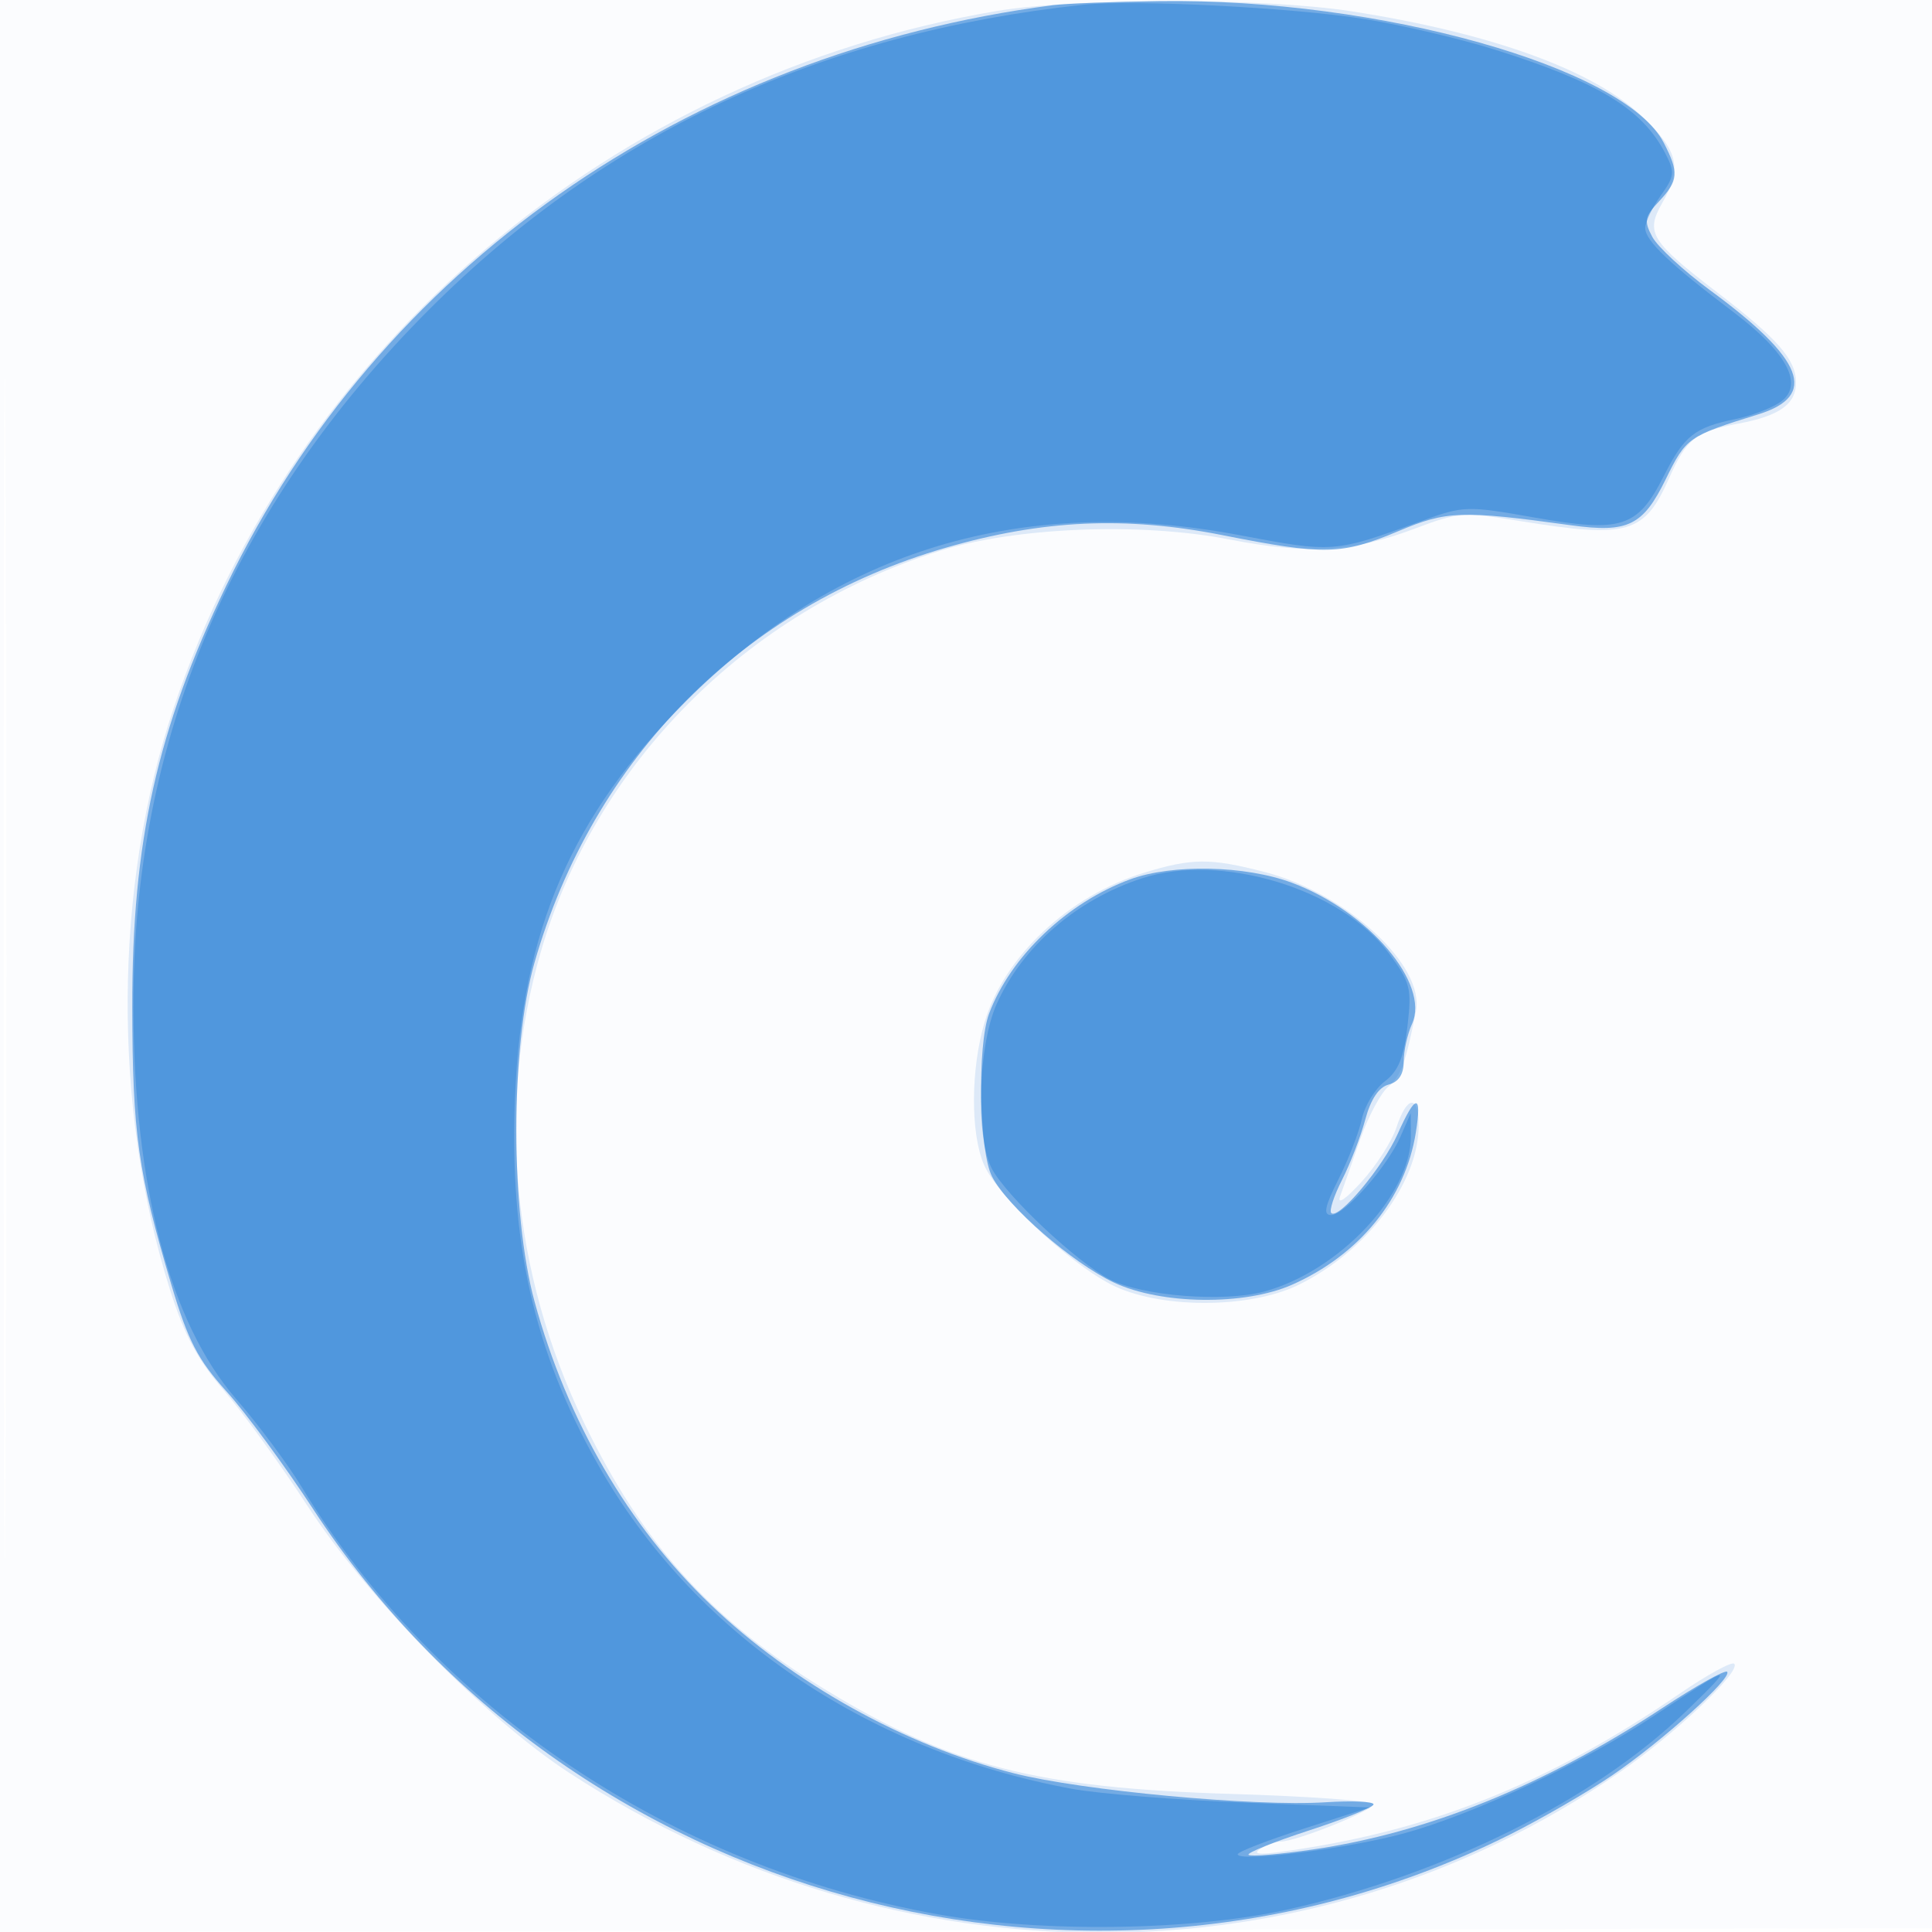
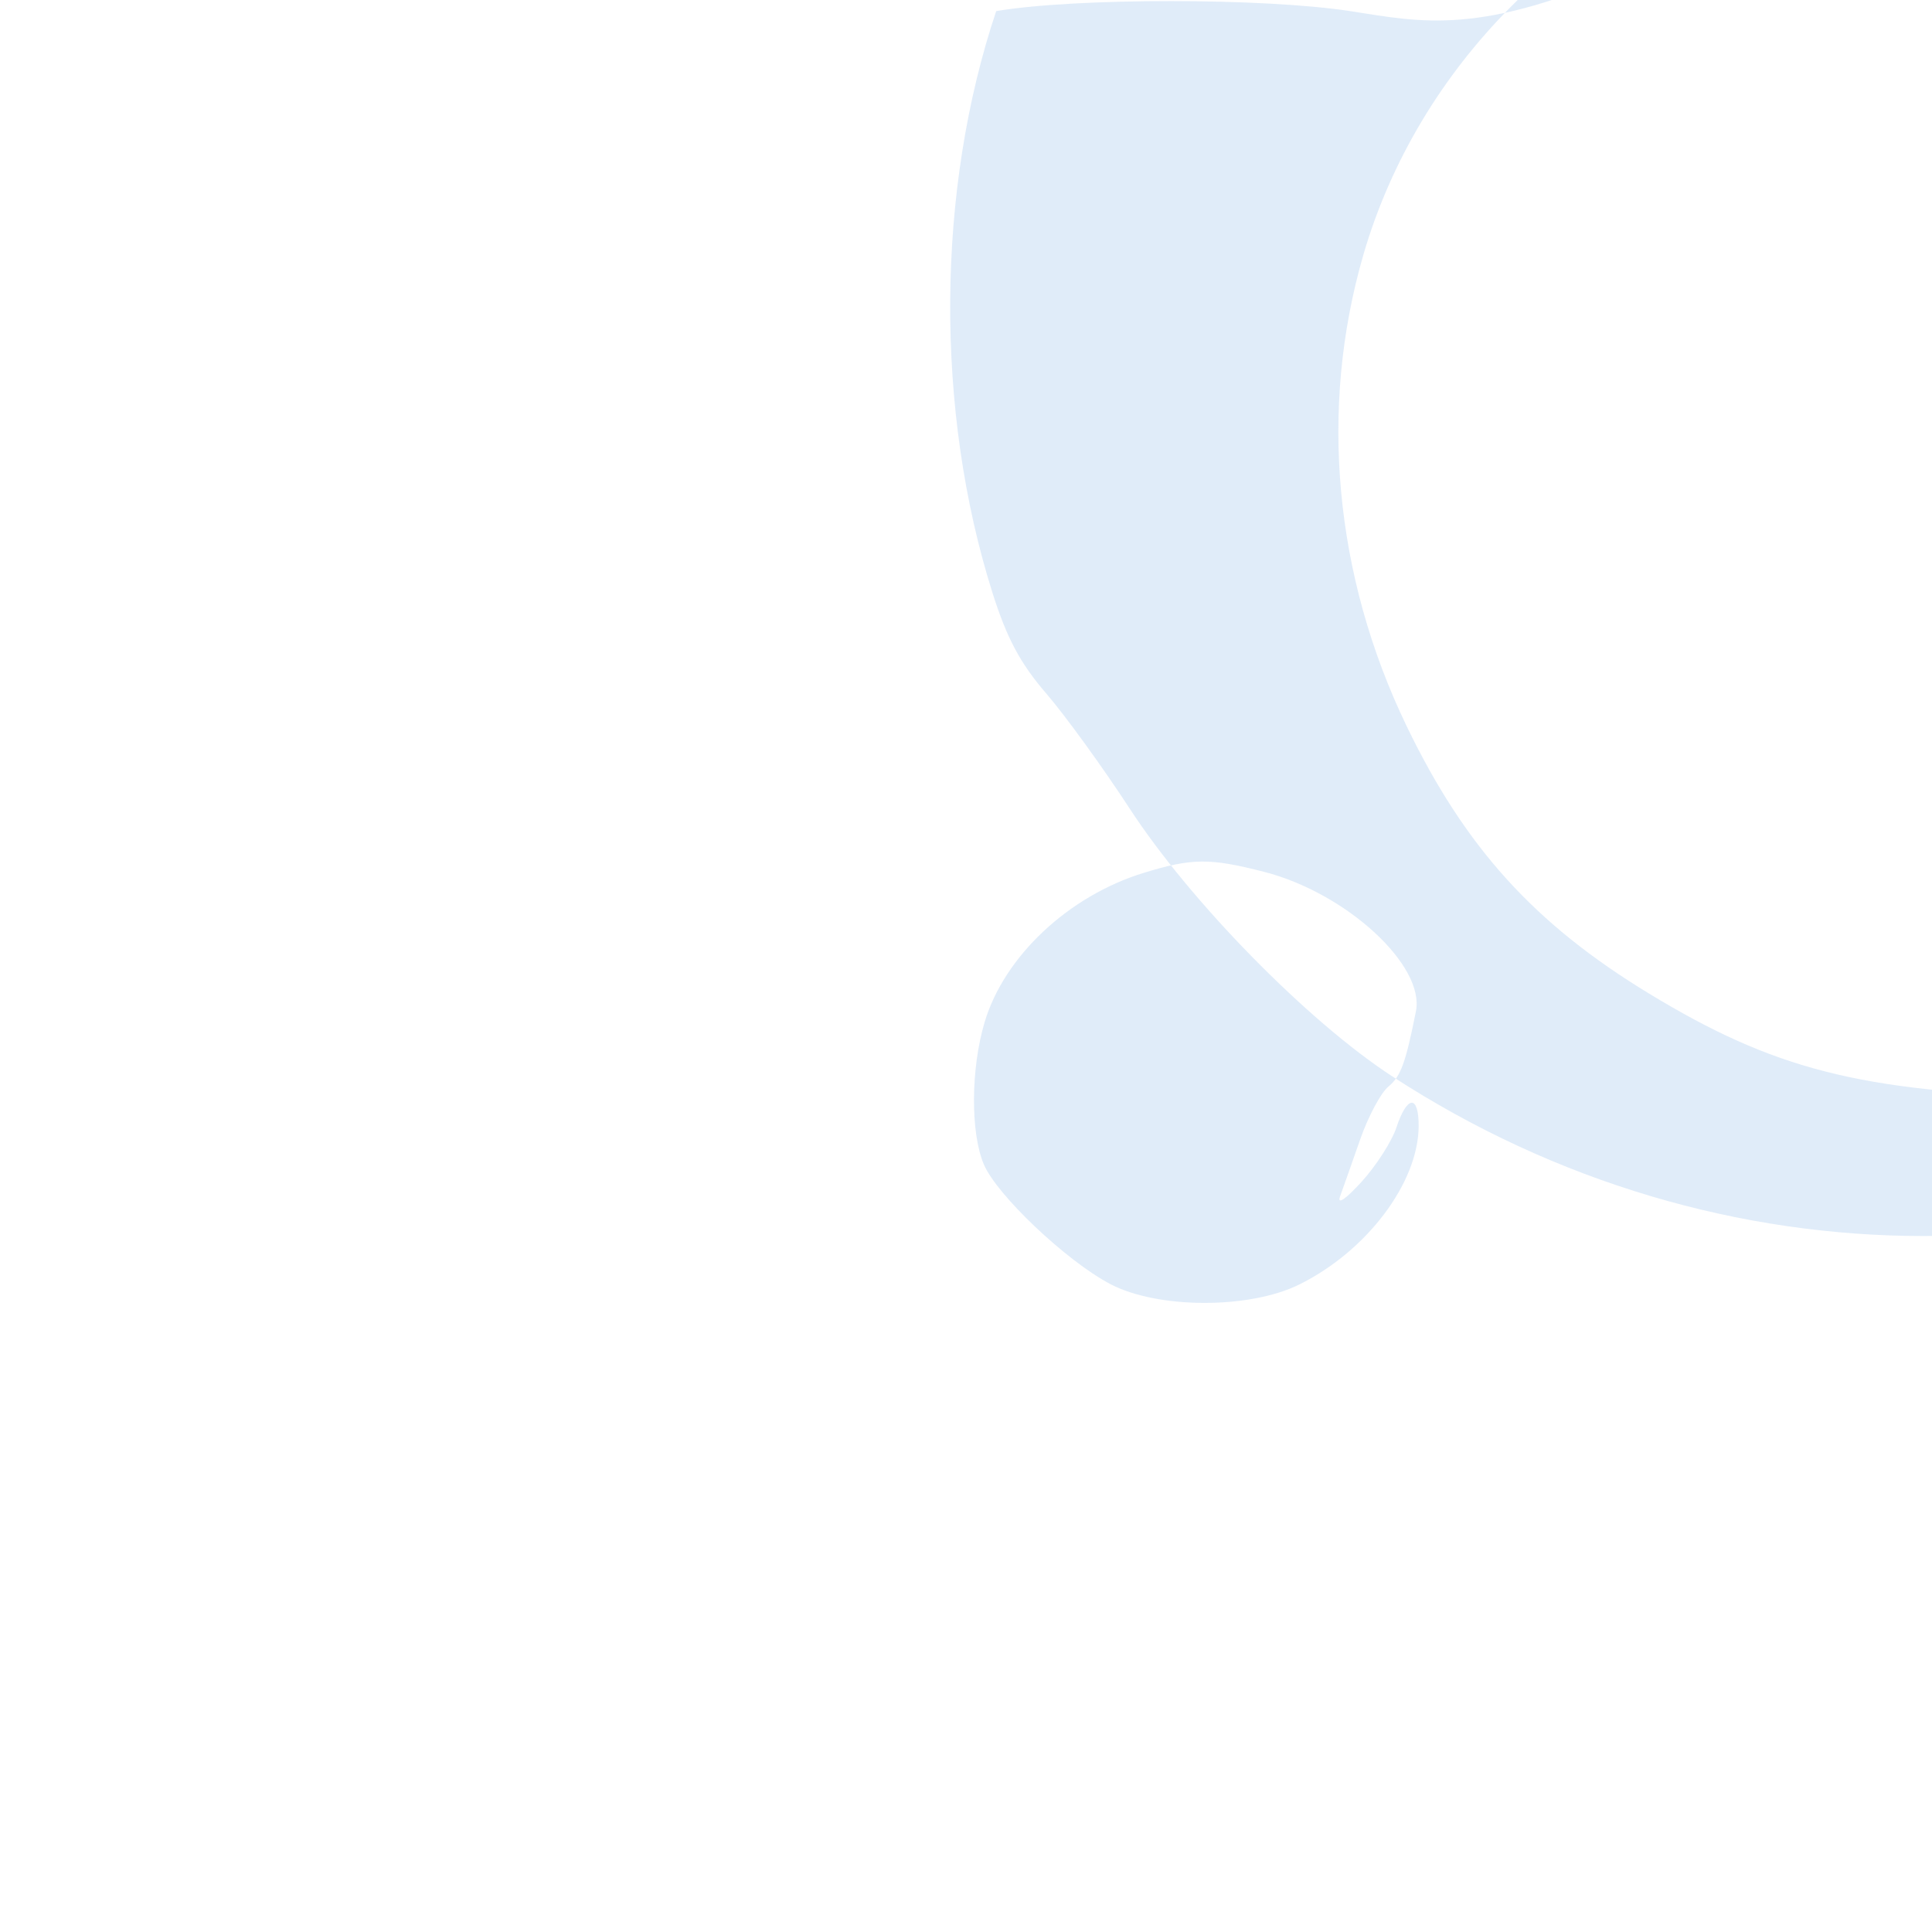
<svg xmlns="http://www.w3.org/2000/svg" width="256" height="256">
-   <path fill="#1976D2" fill-opacity=".016" fill-rule="evenodd" d="M0 128.004v128.004l128.25-.254 128.25-.254.254-127.75L257.008 0H0zm.485.496c0 70.4.119 99.053.265 63.672s.146-92.98 0-128S.485 58.1.485 128.5" />
-   <path fill="#1976D2" fill-opacity=".135" fill-rule="evenodd" d="M132 1.471C81.298 10.032 39.102 45.78 23.013 93.801c-7.949 23.728-8.136 52.879-.494 77.071 1.898 6.008 3.689 9.365 7.111 13.329 2.515 2.915 7.506 9.799 11.09 15.299 8.018 12.302 23.582 28.17 34.78 35.457 43.363 28.217 98.051 28.202 139-.038 7.427-5.122 16.268-13.484 15.291-14.462-.322-.321-3.536 1.436-7.143 3.905-17.754 12.155-33.582 18.422-53.148 21.045-2.756.37-3.533.239-2.5-.42.825-.526 2.046-.963 2.712-.972 2.11-.026 12.288-4.124 12.288-4.947 0-.433-8.437-1.045-18.75-1.358-25.837-.787-37.229-3.699-53.75-13.74-15.188-9.231-24.353-19.352-32.121-35.47-9.572-19.864-11.611-42.044-5.73-62.347 7.224-24.937 27.311-45.137 52.851-53.149 10.044-3.151 26.602-3.815 38.33-1.537 10.482 2.036 16.41 1.691 24.67-1.435 5.69-2.153 6.413-2.203 14-.976 14.218 2.301 16.393 1.673 19.651-5.674 2.328-5.252 3.524-6.195 9.195-7.254 5.485-1.025 7.662-2.594 7.632-5.5-.032-3.001-2.452-5.762-10.379-11.838-8.897-6.821-9.598-7.955-7.349-11.89 2.664-4.661 2.162-6.848-2.627-11.437C211.182 9.292 197.581 4.37 179 1.486c-11.485-1.782-36.484-1.79-47-.015m19.552 114.187c-9.956 3.055-18.478 11.048-21.081 19.774-1.842 6.174-1.891 14.638-.111 18.85 1.716 4.058 10.901 12.764 16.713 15.84 6.27 3.319 18.421 3.366 25.054.098 8.956-4.412 15.8-13.467 15.851-20.97.029-4.227-1.522-4.161-2.937.126-.613 1.856-2.707 5.119-4.655 7.25-2.119 2.319-3.247 3.071-2.81 1.874.402-1.1 1.593-4.475 2.648-7.5 1.054-3.025 2.731-6.175 3.725-7 1.664-1.38 2.298-3.106 3.67-10 1.21-6.081-9.208-15.662-20.079-18.464-7.223-1.862-9.583-1.844-15.988.122" />
-   <path fill="#1976D2" fill-opacity=".539" fill-rule="evenodd" d="M139.5.689C90.908 6.994 50.17 35.603 29.981 77.599 20.792 96.714 17.49 111.532 17.526 133.5c.028 16.718.767 21.94 5.224 36.888 2.17 7.277 3.489 9.815 7.275 14 2.544 2.812 7.714 9.837 11.49 15.612 33.974 51.961 103.225 70.778 158.557 43.084 4.233-2.119 10.336-5.65 13.562-7.848 6.632-4.518 15.985-12.95 15.217-13.718-.279-.279-4.161 1.897-8.628 4.835-15.492 10.193-31.039 16.487-46.196 18.703-4.464.653-8.329.976-8.587.717-.258-.258 3.362-1.716 8.045-3.239 4.683-1.524 8.515-3.076 8.515-3.449 0-.374-2.869-.497-6.376-.274-9.322.594-32.246-1.542-41.288-3.846-14.46-3.685-29.302-11.939-40.174-22.344-10.926-10.455-19.001-24.348-23.321-40.121-3.221-11.76-3.23-33.739-.018-44.943 7.765-27.089 27.699-47.211 54.448-54.963 12.858-3.726 23.866-4.23 36.729-1.681 13.513 2.678 15.779 2.626 23.278-.53 6.453-2.716 8.345-2.78 22.912-.78 7.518 1.032 9.503.067 12.52-6.084 2.731-5.568 2.947-5.72 12.29-8.622 7.937-2.464 6.044-7.3-6.449-16.472-3.484-2.559-6.91-5.727-7.614-7.042-1.12-2.093-1.009-2.678.892-4.701 2.584-2.75 2.668-3.82.616-7.789C215.28 8.906 182.718-.238 153.699.15c-6.16.082-12.549.325-14.199.539m10.263 115.825c-8.345 3.065-15.863 10.219-18.707 17.801-1.586 4.229-1.325 18.264.402 21.605 2.063 3.987 10.636 11.434 16.148 14.025 6.244 2.935 17.301 3.074 23.58.297 8.936-3.953 15.019-11.42 16.415-20.15.841-5.256-.014-5.2-2.4.158-1.964 4.411-7.855 11.429-8.8 10.484-.297-.297.344-2.274 1.425-4.393s2.466-5.711 3.077-7.982c.731-2.715 1.795-4.308 3.105-4.651 1.331-.348 1.992-1.365 1.992-3.067 0-1.401.492-3.628 1.094-4.949 2.426-5.322-5.705-14.902-15.882-18.712-6.172-2.311-15.854-2.522-21.449-.466" />
-   <path fill="#1976D2" fill-opacity=".38" fill-rule="evenodd" d="M143.5.635c-34.794 3.749-63.235 16.992-86.564 40.307C30.74 67.124 17.574 98.161 17.674 133.5c.067 23.641 4.82 41.741 13.622 51.878 2.924 3.367 6.818 8.595 8.653 11.619 17.848 29.406 49.044 50.35 84.419 56.677 13.607 2.434 33.593 2.162 46.132-.628 20.786-4.625 40.759-14.536 52.831-26.218 6.796-6.576 6.512-6.54-4.167.527-9.496 6.282-23.726 12.981-33.032 15.55-7.337 2.025-22.132 3.892-22.132 2.794 0-.318 3.938-1.842 8.75-3.388l8.75-2.811-16.5-.64c-9.075-.351-19.405-1.175-22.956-1.831C114.68 231.978 91.729 216.263 79.2 194c-8.477-15.063-11.726-29.481-10.957-48.622.884-22.027 7.488-37.32 22.656-52.466 20.133-20.105 44.601-27.438 73.388-21.995 12.408 2.346 12.45 2.343 24.011-1.86 5.653-2.055 6.03-2.068 15-.487 11.59 2.041 13.685 1.37 17.164-5.496 2.718-5.362 4.072-6.435 9.538-7.554 1.925-.394 4.49-1.343 5.701-2.109 3.482-2.204 1.315-6.53-6.057-12.095C221.247 34.978 218 31.883 218 30.217c0-.774.92-2.7 2.044-4.278 1.86-2.612 1.913-3.12.595-5.654-3.052-5.867-8.821-9.379-22.467-13.678-4.581-1.443-12.344-3.273-17.252-4.067-9.502-1.537-30.78-2.62-37.42-1.905m7.824 115.744c-8.693 2.844-15.786 8.97-19.245 16.621-2.466 5.453-2.843 17.623-.676 21.813 1.849 3.575 11.307 12.469 15.647 14.713 4.264 2.205 15.114 3.058 20.465 1.61 9.894-2.678 19.513-12.891 19.436-20.636l-.029-3-1.34 3.078C183.83 154.601 178.18 161 176.38 161c-1.081 0-.849-1.12.98-4.75 1.316-2.613 2.707-6.199 3.09-7.97.382-1.77 1.755-4.02 3.051-5 1.775-1.342 2.512-3.134 2.993-7.28.59-5.084.402-5.819-2.491-9.719-6.316-8.514-22.206-13.328-32.679-9.902" />
+   <path fill="#1976D2" fill-opacity=".135" fill-rule="evenodd" d="M132 1.471c-7.949 23.728-8.136 52.879-.494 77.071 1.898 6.008 3.689 9.365 7.111 13.329 2.515 2.915 7.506 9.799 11.09 15.299 8.018 12.302 23.582 28.17 34.78 35.457 43.363 28.217 98.051 28.202 139-.038 7.427-5.122 16.268-13.484 15.291-14.462-.322-.321-3.536 1.436-7.143 3.905-17.754 12.155-33.582 18.422-53.148 21.045-2.756.37-3.533.239-2.5-.42.825-.526 2.046-.963 2.712-.972 2.11-.026 12.288-4.124 12.288-4.947 0-.433-8.437-1.045-18.75-1.358-25.837-.787-37.229-3.699-53.75-13.74-15.188-9.231-24.353-19.352-32.121-35.47-9.572-19.864-11.611-42.044-5.73-62.347 7.224-24.937 27.311-45.137 52.851-53.149 10.044-3.151 26.602-3.815 38.33-1.537 10.482 2.036 16.41 1.691 24.67-1.435 5.69-2.153 6.413-2.203 14-.976 14.218 2.301 16.393 1.673 19.651-5.674 2.328-5.252 3.524-6.195 9.195-7.254 5.485-1.025 7.662-2.594 7.632-5.5-.032-3.001-2.452-5.762-10.379-11.838-8.897-6.821-9.598-7.955-7.349-11.89 2.664-4.661 2.162-6.848-2.627-11.437C211.182 9.292 197.581 4.37 179 1.486c-11.485-1.782-36.484-1.79-47-.015m19.552 114.187c-9.956 3.055-18.478 11.048-21.081 19.774-1.842 6.174-1.891 14.638-.111 18.85 1.716 4.058 10.901 12.764 16.713 15.84 6.27 3.319 18.421 3.366 25.054.098 8.956-4.412 15.8-13.467 15.851-20.97.029-4.227-1.522-4.161-2.937.126-.613 1.856-2.707 5.119-4.655 7.25-2.119 2.319-3.247 3.071-2.81 1.874.402-1.1 1.593-4.475 2.648-7.5 1.054-3.025 2.731-6.175 3.725-7 1.664-1.38 2.298-3.106 3.67-10 1.21-6.081-9.208-15.662-20.079-18.464-7.223-1.862-9.583-1.844-15.988.122" />
</svg>